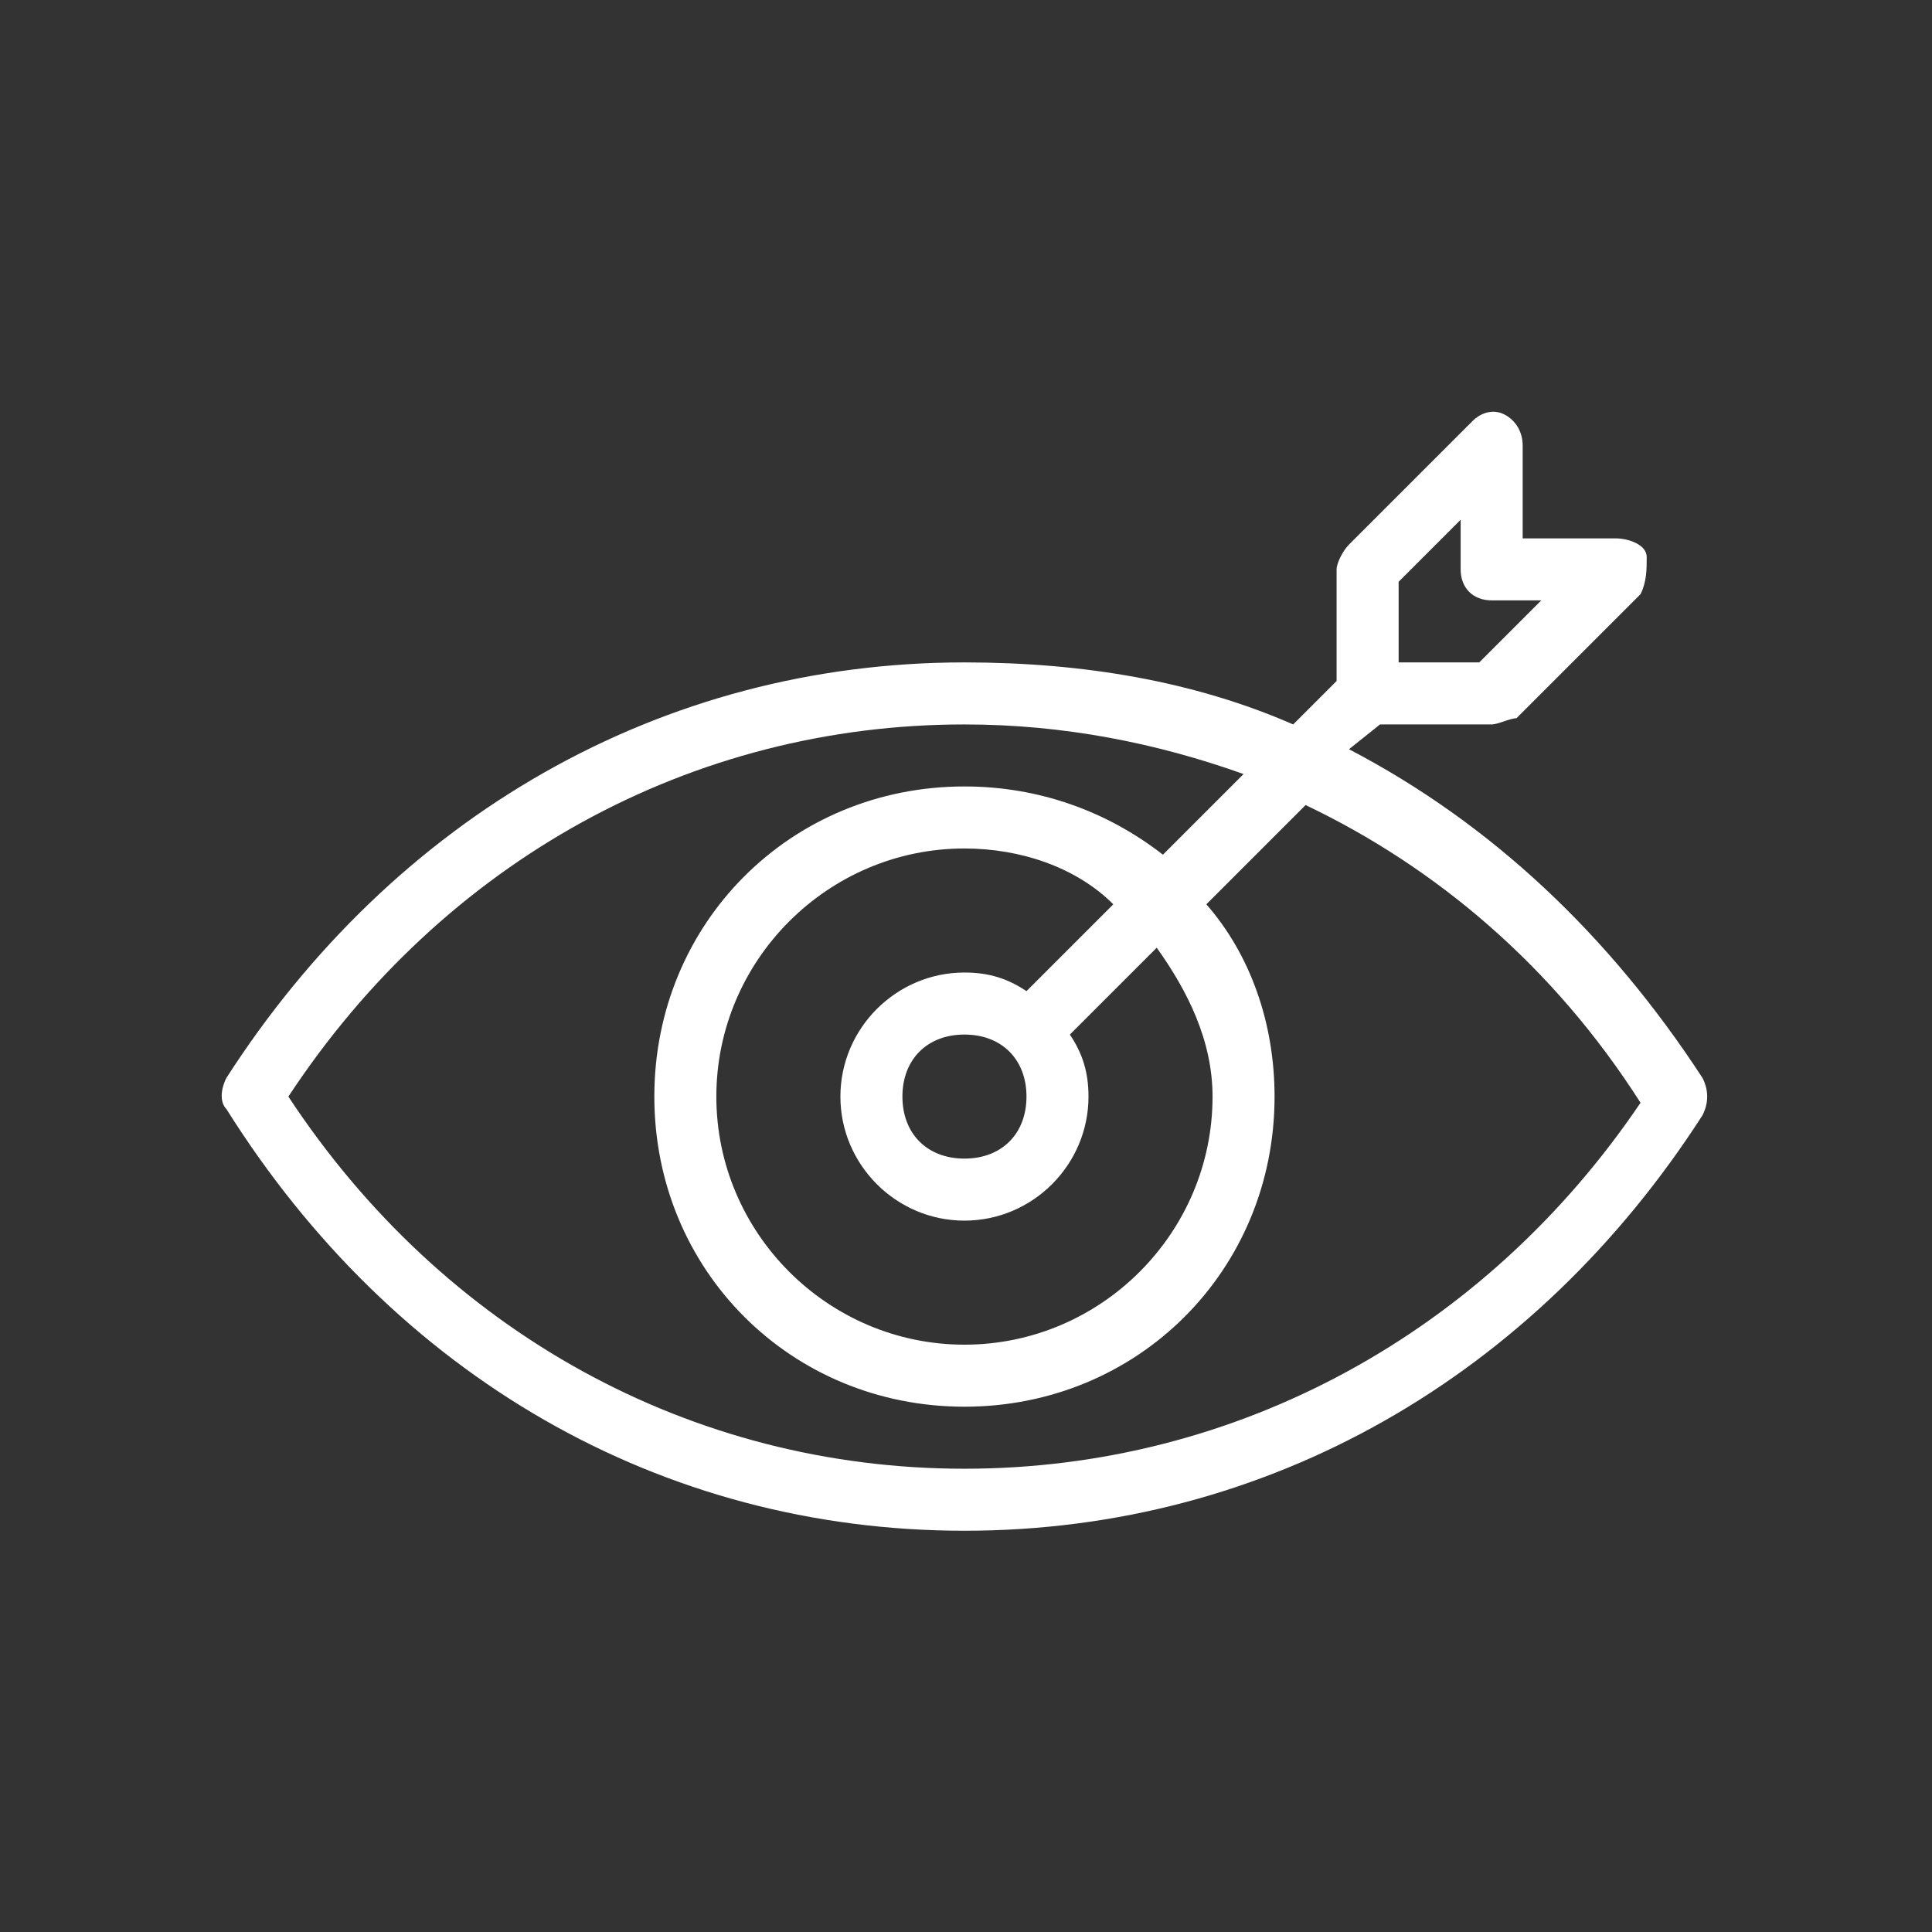
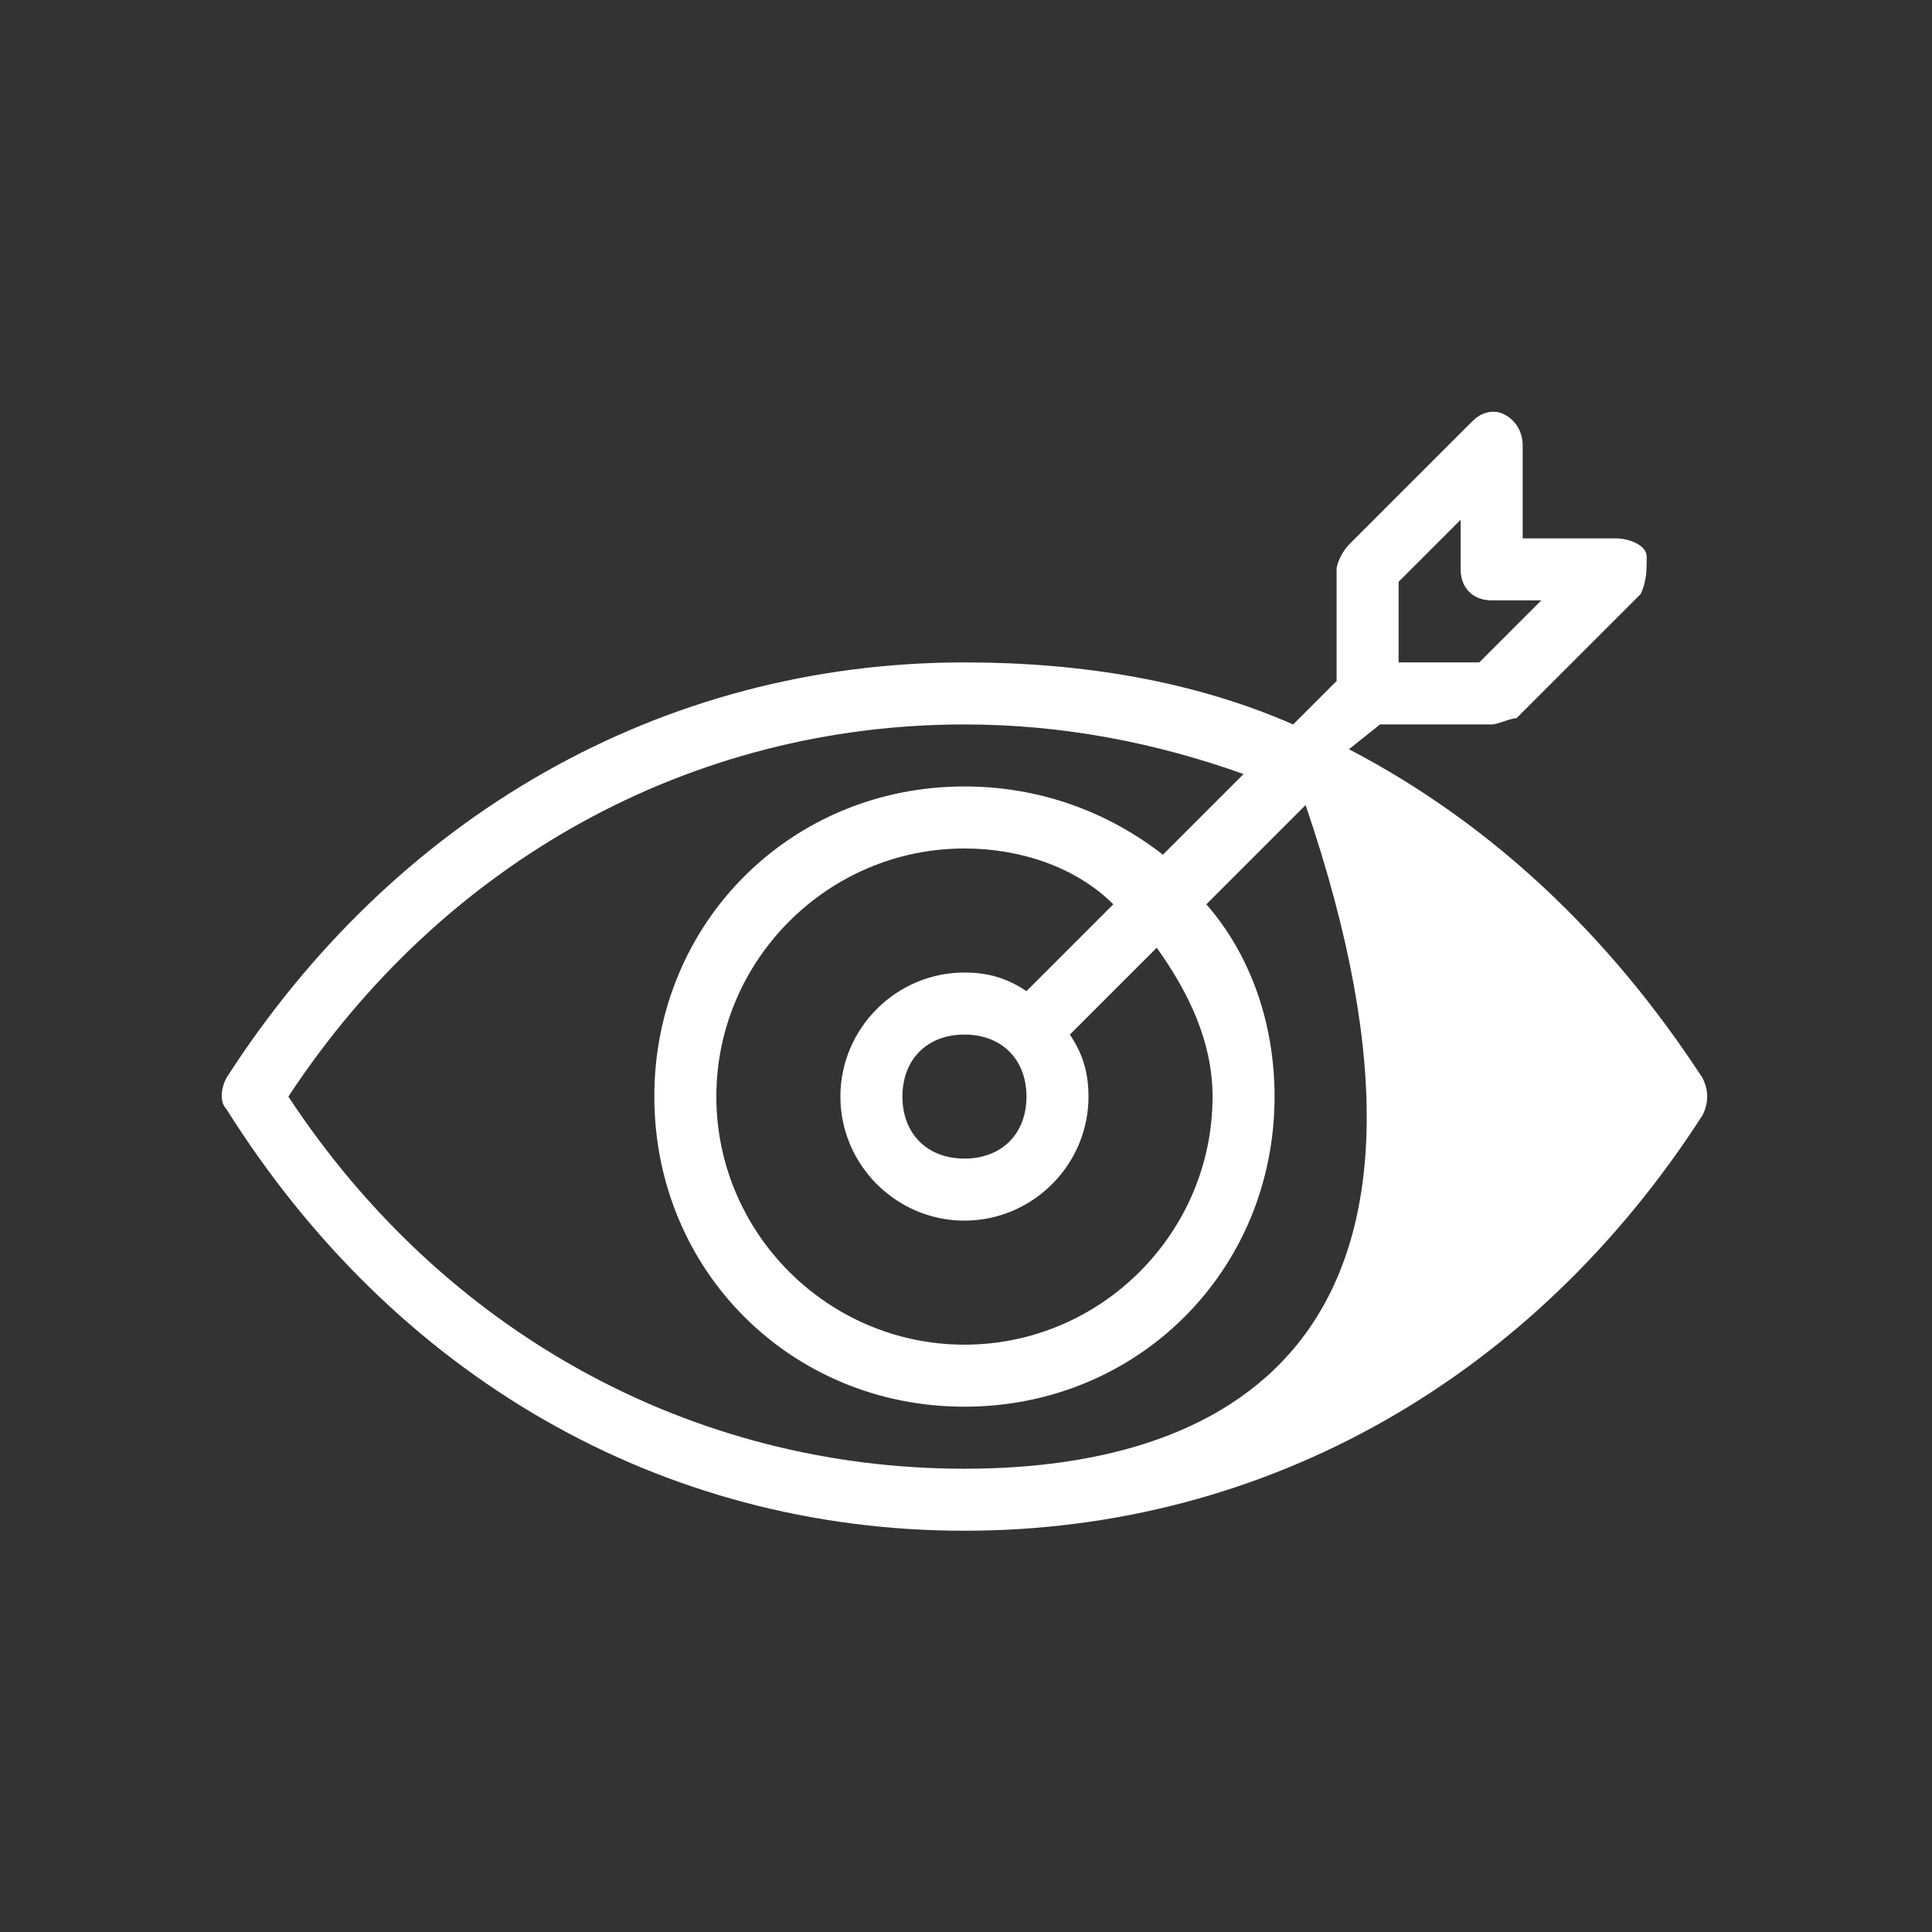
<svg xmlns="http://www.w3.org/2000/svg" width="122" height="122" viewBox="0 0 122 122" fill="none">
  <rect x="0" y="0" width="122" height="122" fill="#333333" stroke="none" />
-   <path d="M107.51 68.071C101.635 59.062 94.194 52.012 85.185 47.312L87.144 45.746H94.194C94.585 45.746 95.369 45.354 95.76 45.354L103.594 37.521C103.985 36.737 103.985 35.954 103.985 35.171C103.985 34.387 102.81 33.996 102.027 33.996H96.152V28.121C96.152 27.337 95.76 26.554 94.977 26.162C94.194 25.771 93.41 26.162 93.019 26.554L85.185 34.387C84.794 34.779 84.402 35.562 84.402 35.954V43.004L81.66 45.746C75.394 43.004 68.344 41.829 60.902 41.829C41.71 41.829 24.869 51.621 14.294 68.071C13.902 68.854 13.902 69.637 14.294 70.029C24.869 86.871 41.71 96.662 60.902 96.662C80.094 96.662 96.935 86.871 107.51 70.421C107.902 69.637 107.902 68.854 107.51 68.071ZM88.319 36.737L92.235 32.821V35.954C92.235 37.129 93.019 37.912 94.194 37.912H97.327L93.41 41.829H88.319V36.737ZM60.902 92.746C43.669 92.746 28.002 84.129 18.21 69.246C28.002 54.362 43.669 45.746 60.902 45.746C67.169 45.746 73.044 46.921 78.527 48.879L73.435 53.971C69.91 51.229 65.602 49.662 60.902 49.662C49.935 49.662 41.319 58.279 41.319 69.246C41.319 80.212 49.935 88.829 60.902 88.829C71.869 88.829 80.485 80.212 80.485 69.246C80.485 64.546 78.919 60.237 76.177 57.104L82.444 50.837C90.669 54.754 98.11 61.021 103.594 69.637C93.802 84.129 78.135 92.746 60.902 92.746ZM64.819 69.246C64.819 71.596 63.252 73.162 60.902 73.162C58.552 73.162 56.985 71.596 56.985 69.246C56.985 66.896 58.552 65.329 60.902 65.329C63.252 65.329 64.819 66.896 64.819 69.246ZM64.819 62.587C63.644 61.804 62.469 61.412 60.902 61.412C56.594 61.412 53.069 64.937 53.069 69.246C53.069 73.554 56.594 77.079 60.902 77.079C65.21 77.079 68.735 73.554 68.735 69.246C68.735 67.679 68.344 66.504 67.56 65.329L73.044 59.846C75.002 62.587 76.569 65.721 76.569 69.246C76.569 77.862 69.519 84.912 60.902 84.912C52.285 84.912 45.235 77.862 45.235 69.246C45.235 60.629 52.285 53.579 60.902 53.579C64.427 53.579 67.952 54.754 70.302 57.104L64.819 62.587Z" fill="white" />
+   <path d="M107.51 68.071C101.635 59.062 94.194 52.012 85.185 47.312L87.144 45.746H94.194C94.585 45.746 95.369 45.354 95.76 45.354L103.594 37.521C103.985 36.737 103.985 35.954 103.985 35.171C103.985 34.387 102.81 33.996 102.027 33.996H96.152V28.121C96.152 27.337 95.76 26.554 94.977 26.162C94.194 25.771 93.41 26.162 93.019 26.554L85.185 34.387C84.794 34.779 84.402 35.562 84.402 35.954V43.004L81.66 45.746C75.394 43.004 68.344 41.829 60.902 41.829C41.71 41.829 24.869 51.621 14.294 68.071C13.902 68.854 13.902 69.637 14.294 70.029C24.869 86.871 41.71 96.662 60.902 96.662C80.094 96.662 96.935 86.871 107.51 70.421C107.902 69.637 107.902 68.854 107.51 68.071ZM88.319 36.737L92.235 32.821V35.954C92.235 37.129 93.019 37.912 94.194 37.912H97.327L93.41 41.829H88.319V36.737ZM60.902 92.746C43.669 92.746 28.002 84.129 18.21 69.246C28.002 54.362 43.669 45.746 60.902 45.746C67.169 45.746 73.044 46.921 78.527 48.879L73.435 53.971C69.91 51.229 65.602 49.662 60.902 49.662C49.935 49.662 41.319 58.279 41.319 69.246C41.319 80.212 49.935 88.829 60.902 88.829C71.869 88.829 80.485 80.212 80.485 69.246C80.485 64.546 78.919 60.237 76.177 57.104L82.444 50.837C93.802 84.129 78.135 92.746 60.902 92.746ZM64.819 69.246C64.819 71.596 63.252 73.162 60.902 73.162C58.552 73.162 56.985 71.596 56.985 69.246C56.985 66.896 58.552 65.329 60.902 65.329C63.252 65.329 64.819 66.896 64.819 69.246ZM64.819 62.587C63.644 61.804 62.469 61.412 60.902 61.412C56.594 61.412 53.069 64.937 53.069 69.246C53.069 73.554 56.594 77.079 60.902 77.079C65.21 77.079 68.735 73.554 68.735 69.246C68.735 67.679 68.344 66.504 67.56 65.329L73.044 59.846C75.002 62.587 76.569 65.721 76.569 69.246C76.569 77.862 69.519 84.912 60.902 84.912C52.285 84.912 45.235 77.862 45.235 69.246C45.235 60.629 52.285 53.579 60.902 53.579C64.427 53.579 67.952 54.754 70.302 57.104L64.819 62.587Z" fill="white" />
</svg>